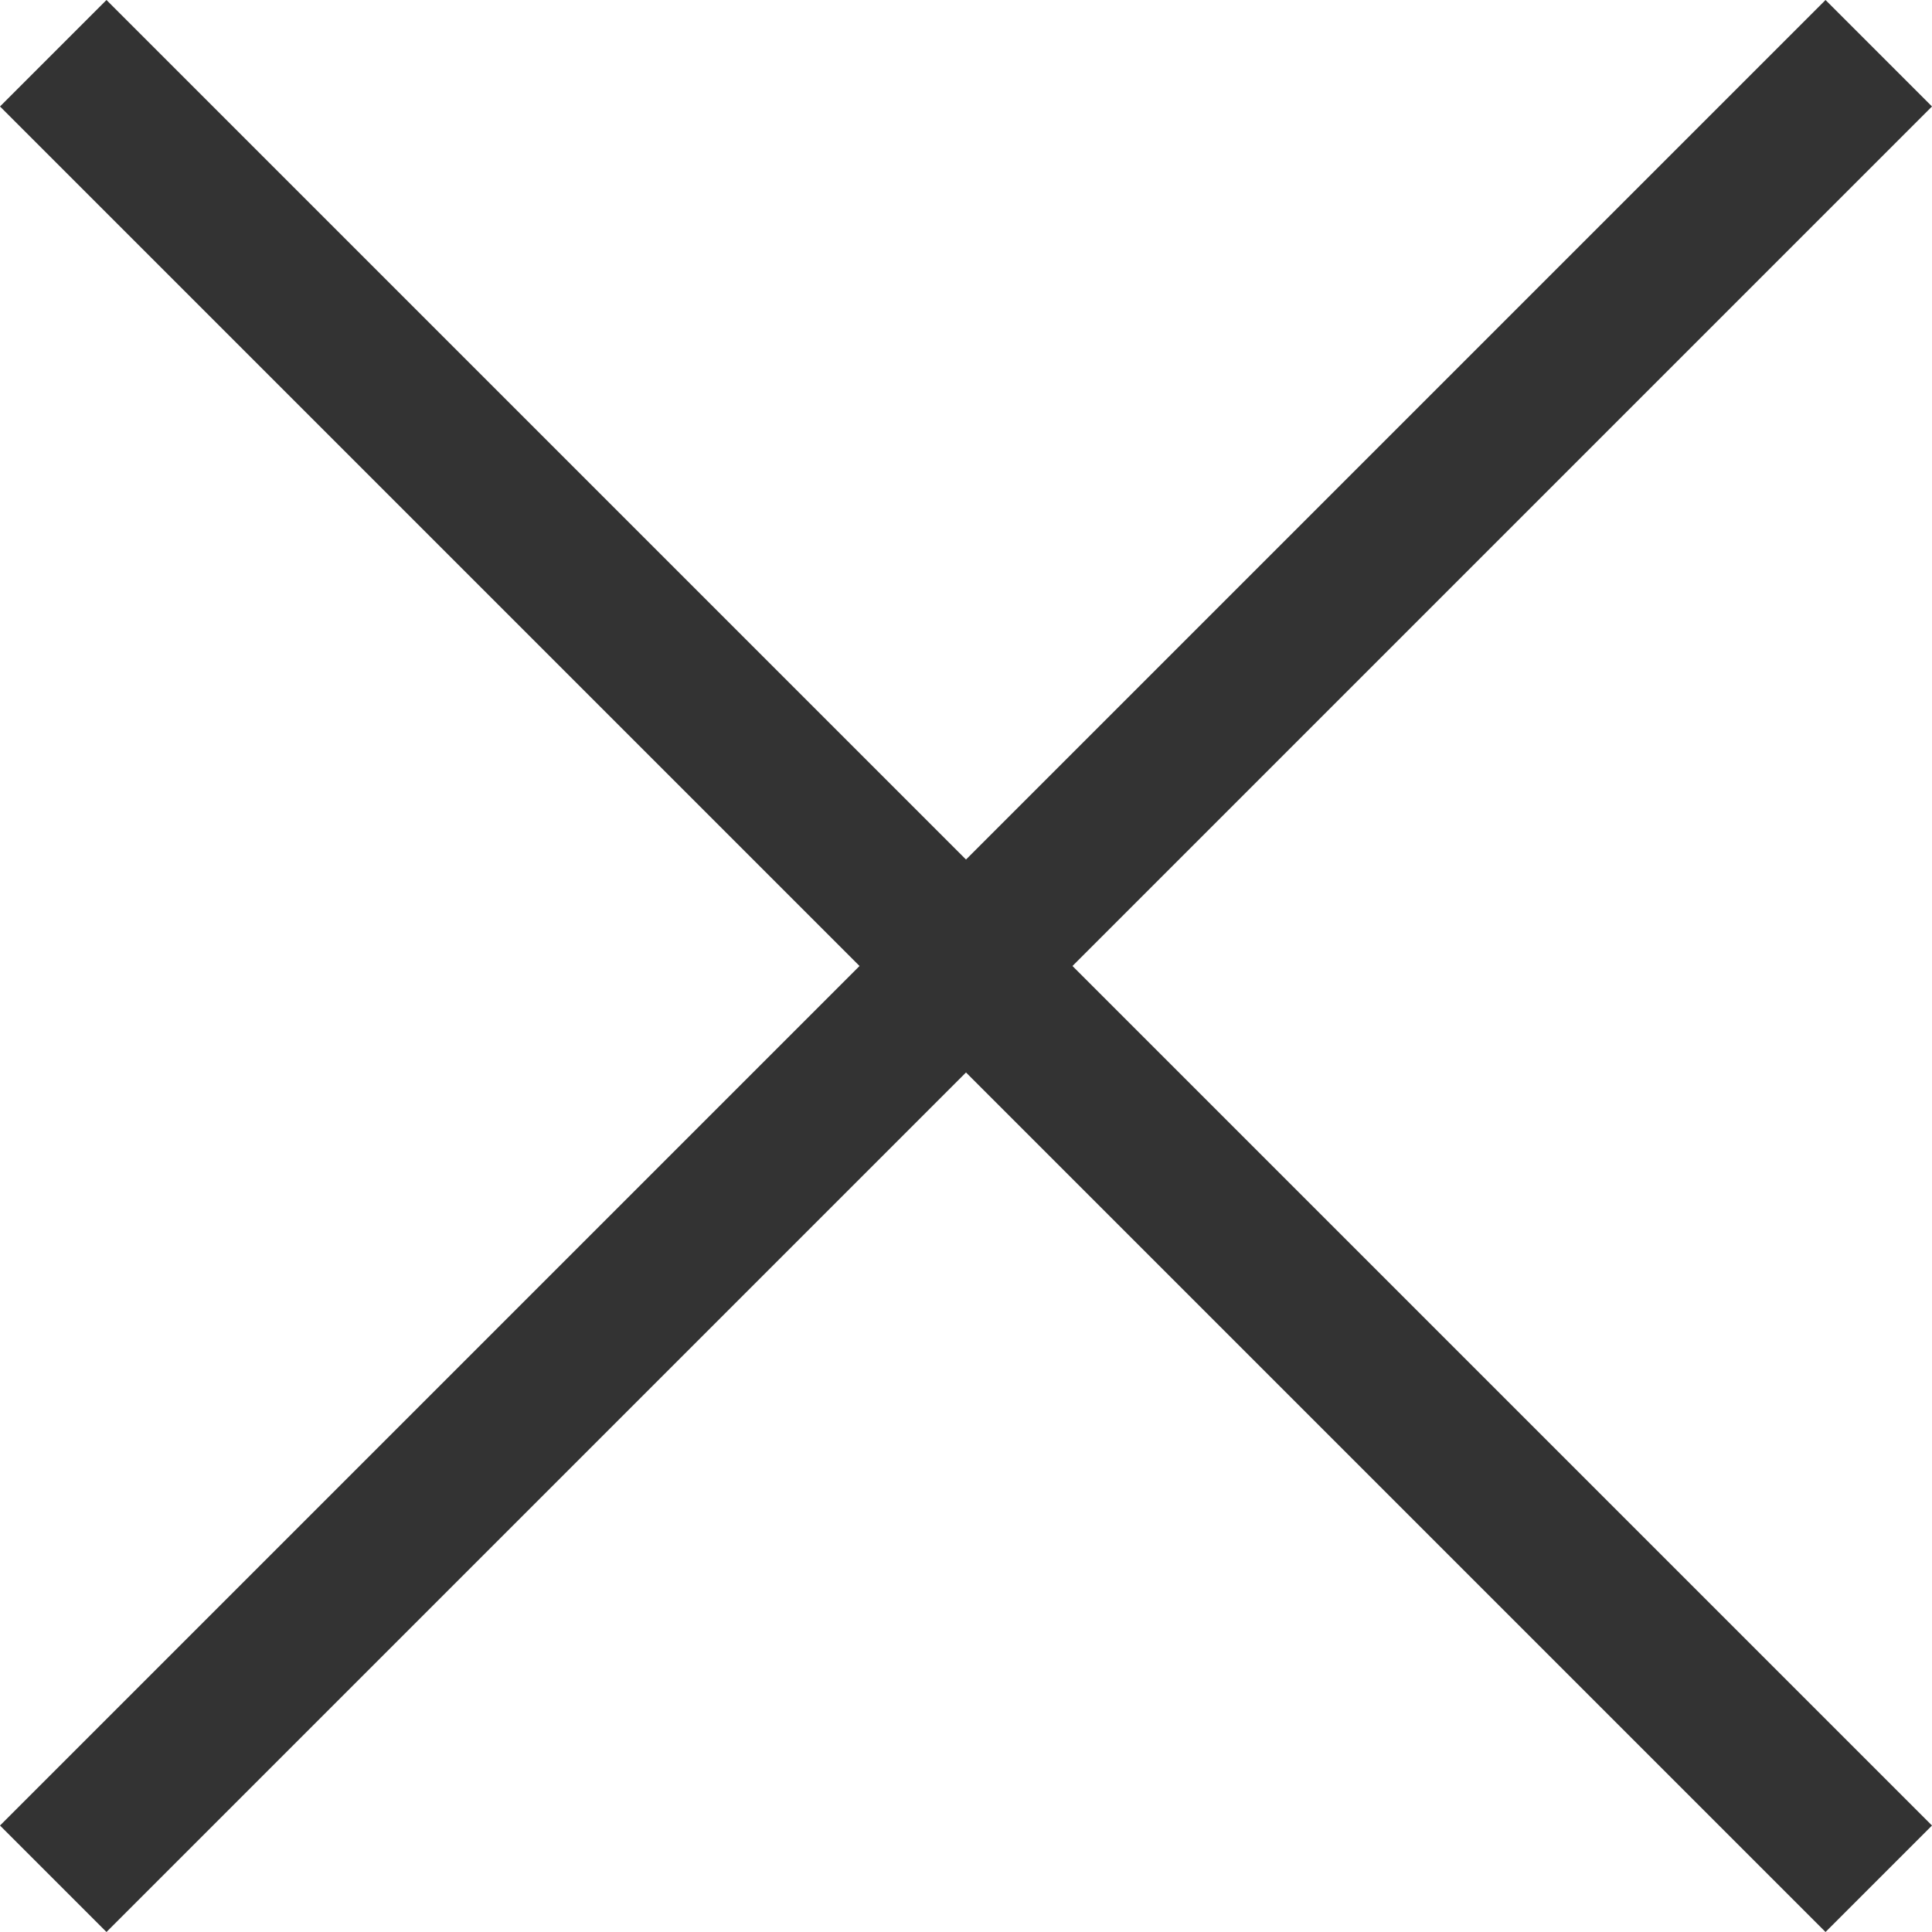
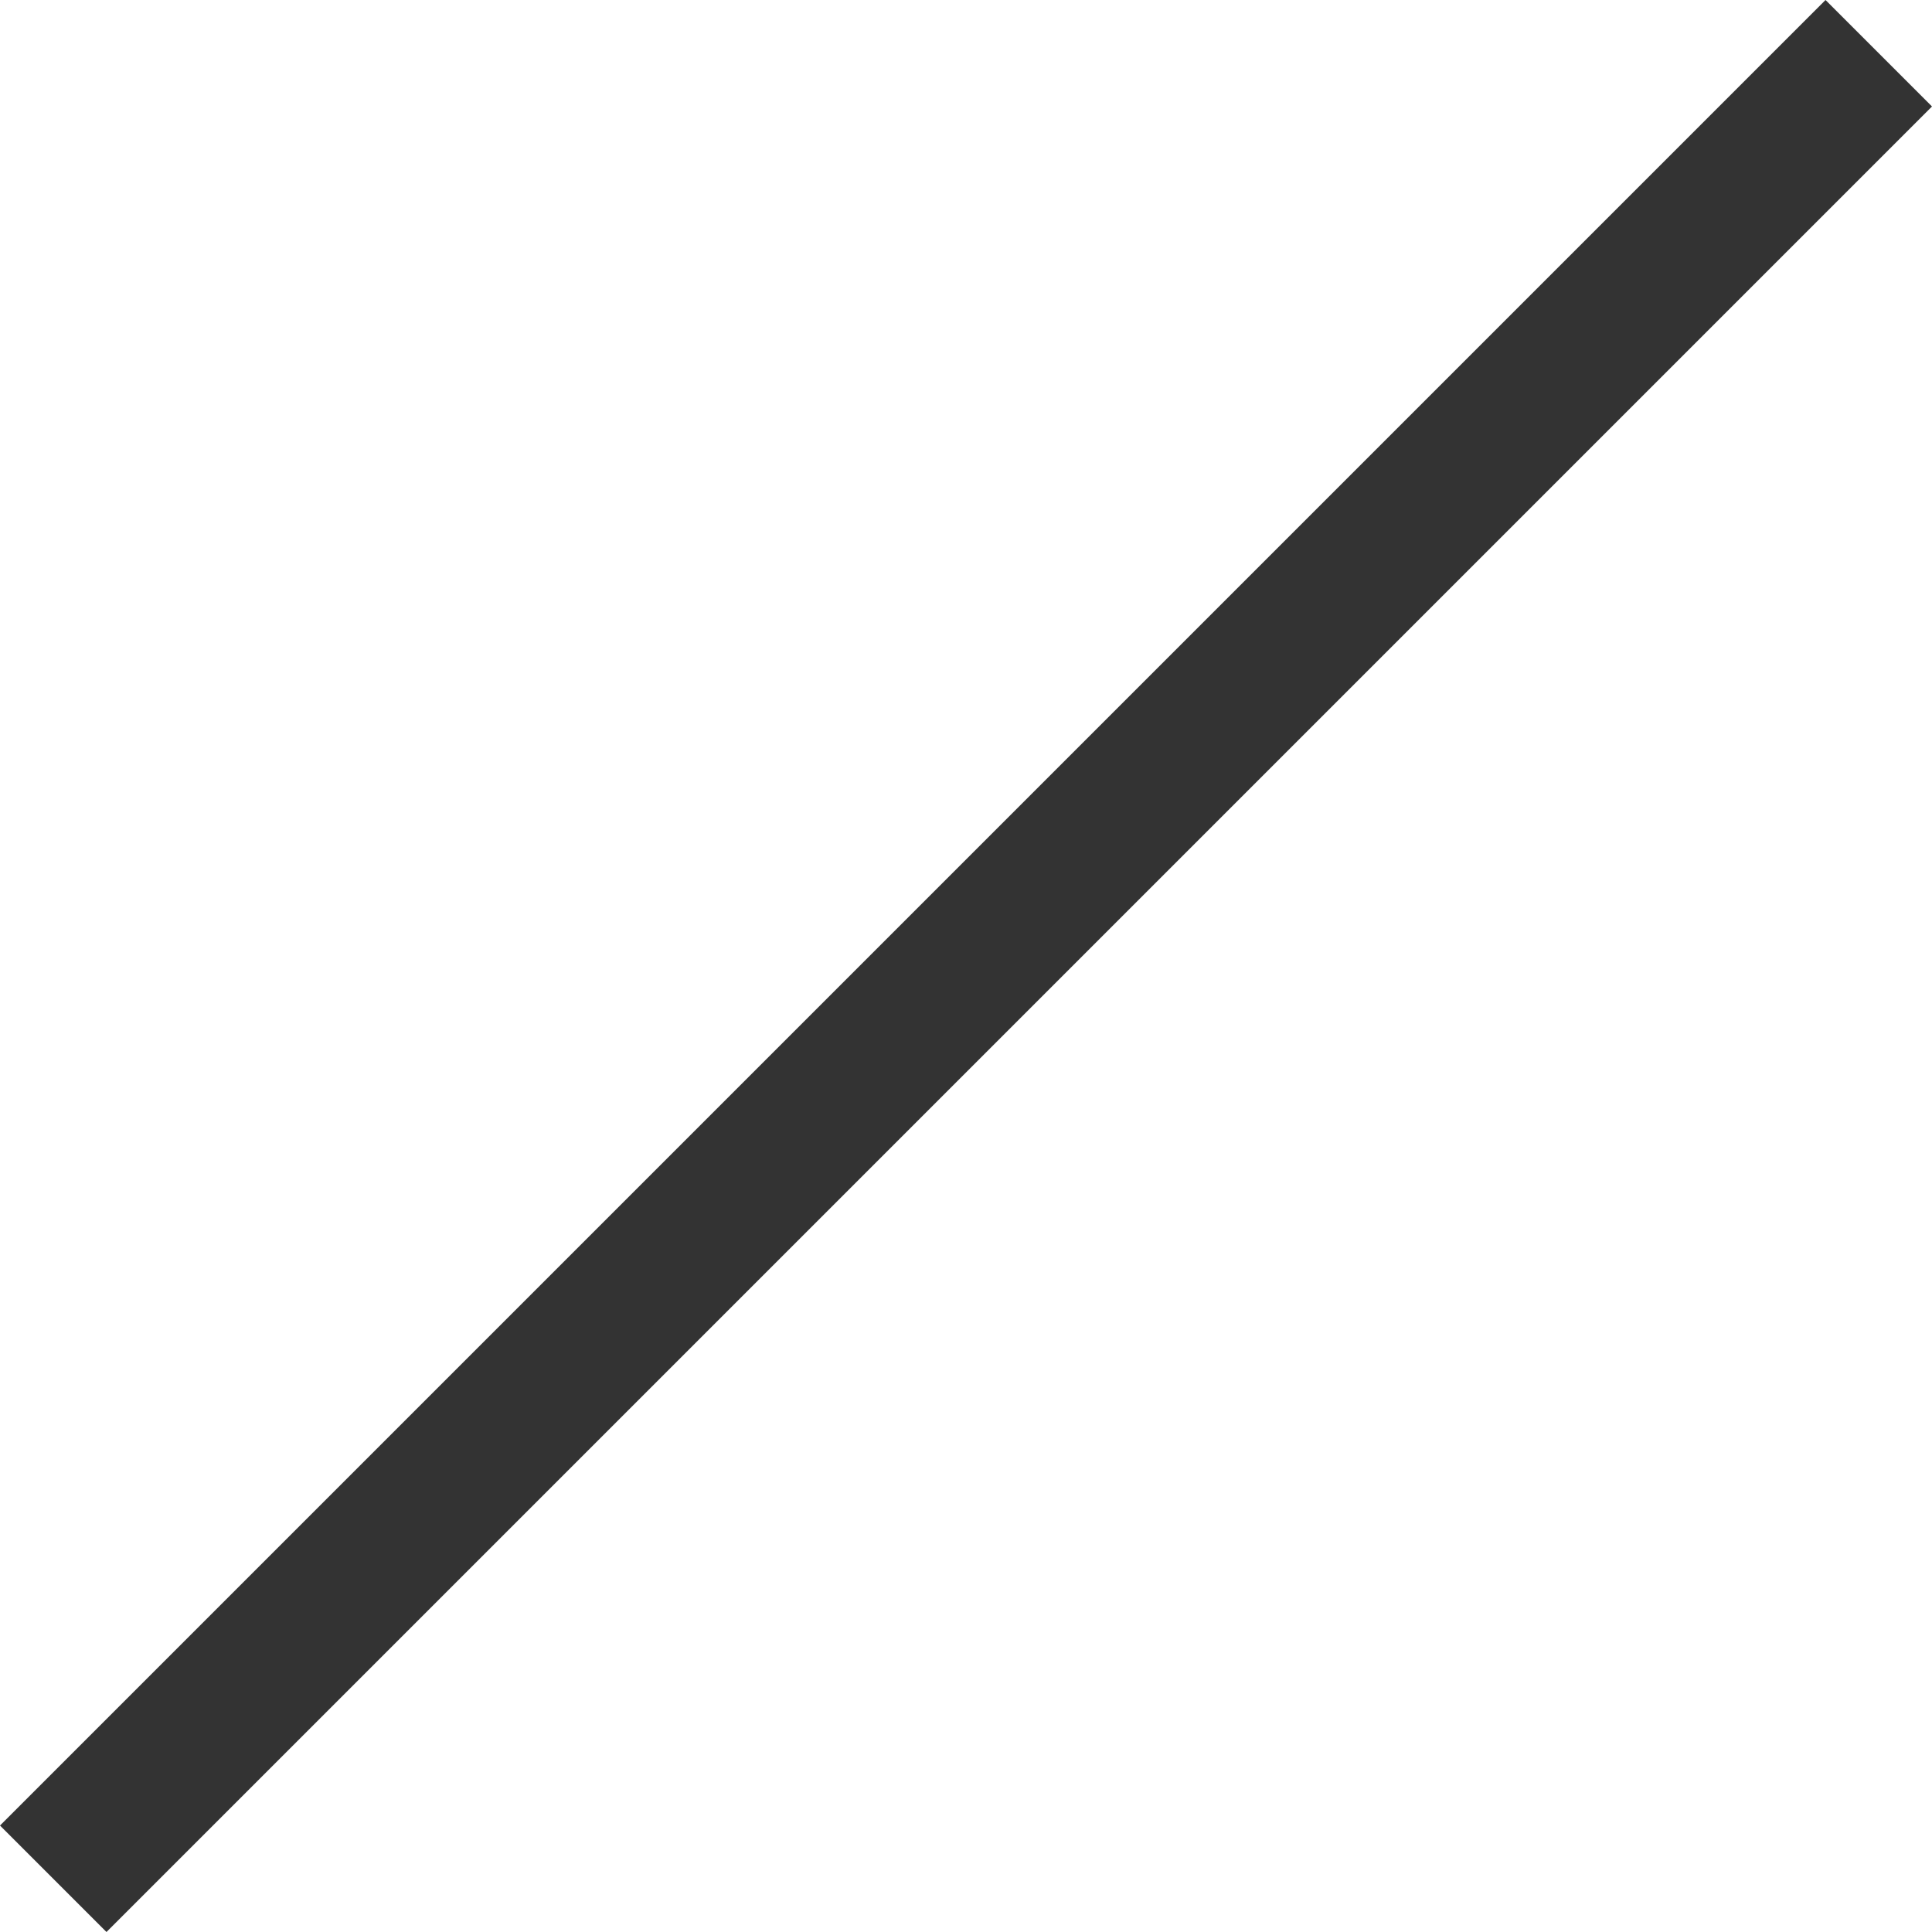
<svg xmlns="http://www.w3.org/2000/svg" id="Ebene_1" data-name="Ebene 1" viewBox="0 0 179.61 179.61">
  <defs>
    <style>.cls-1{fill:none;stroke:#333;stroke-miterlimit:10;stroke-width:14px;}</style>
  </defs>
  <line class="cls-1" x1="4.95" y1="174.66" x2="174.66" y2="4.95" />
-   <line class="cls-1" x1="4.95" y1="4.95" x2="174.66" y2="174.66" />
</svg>